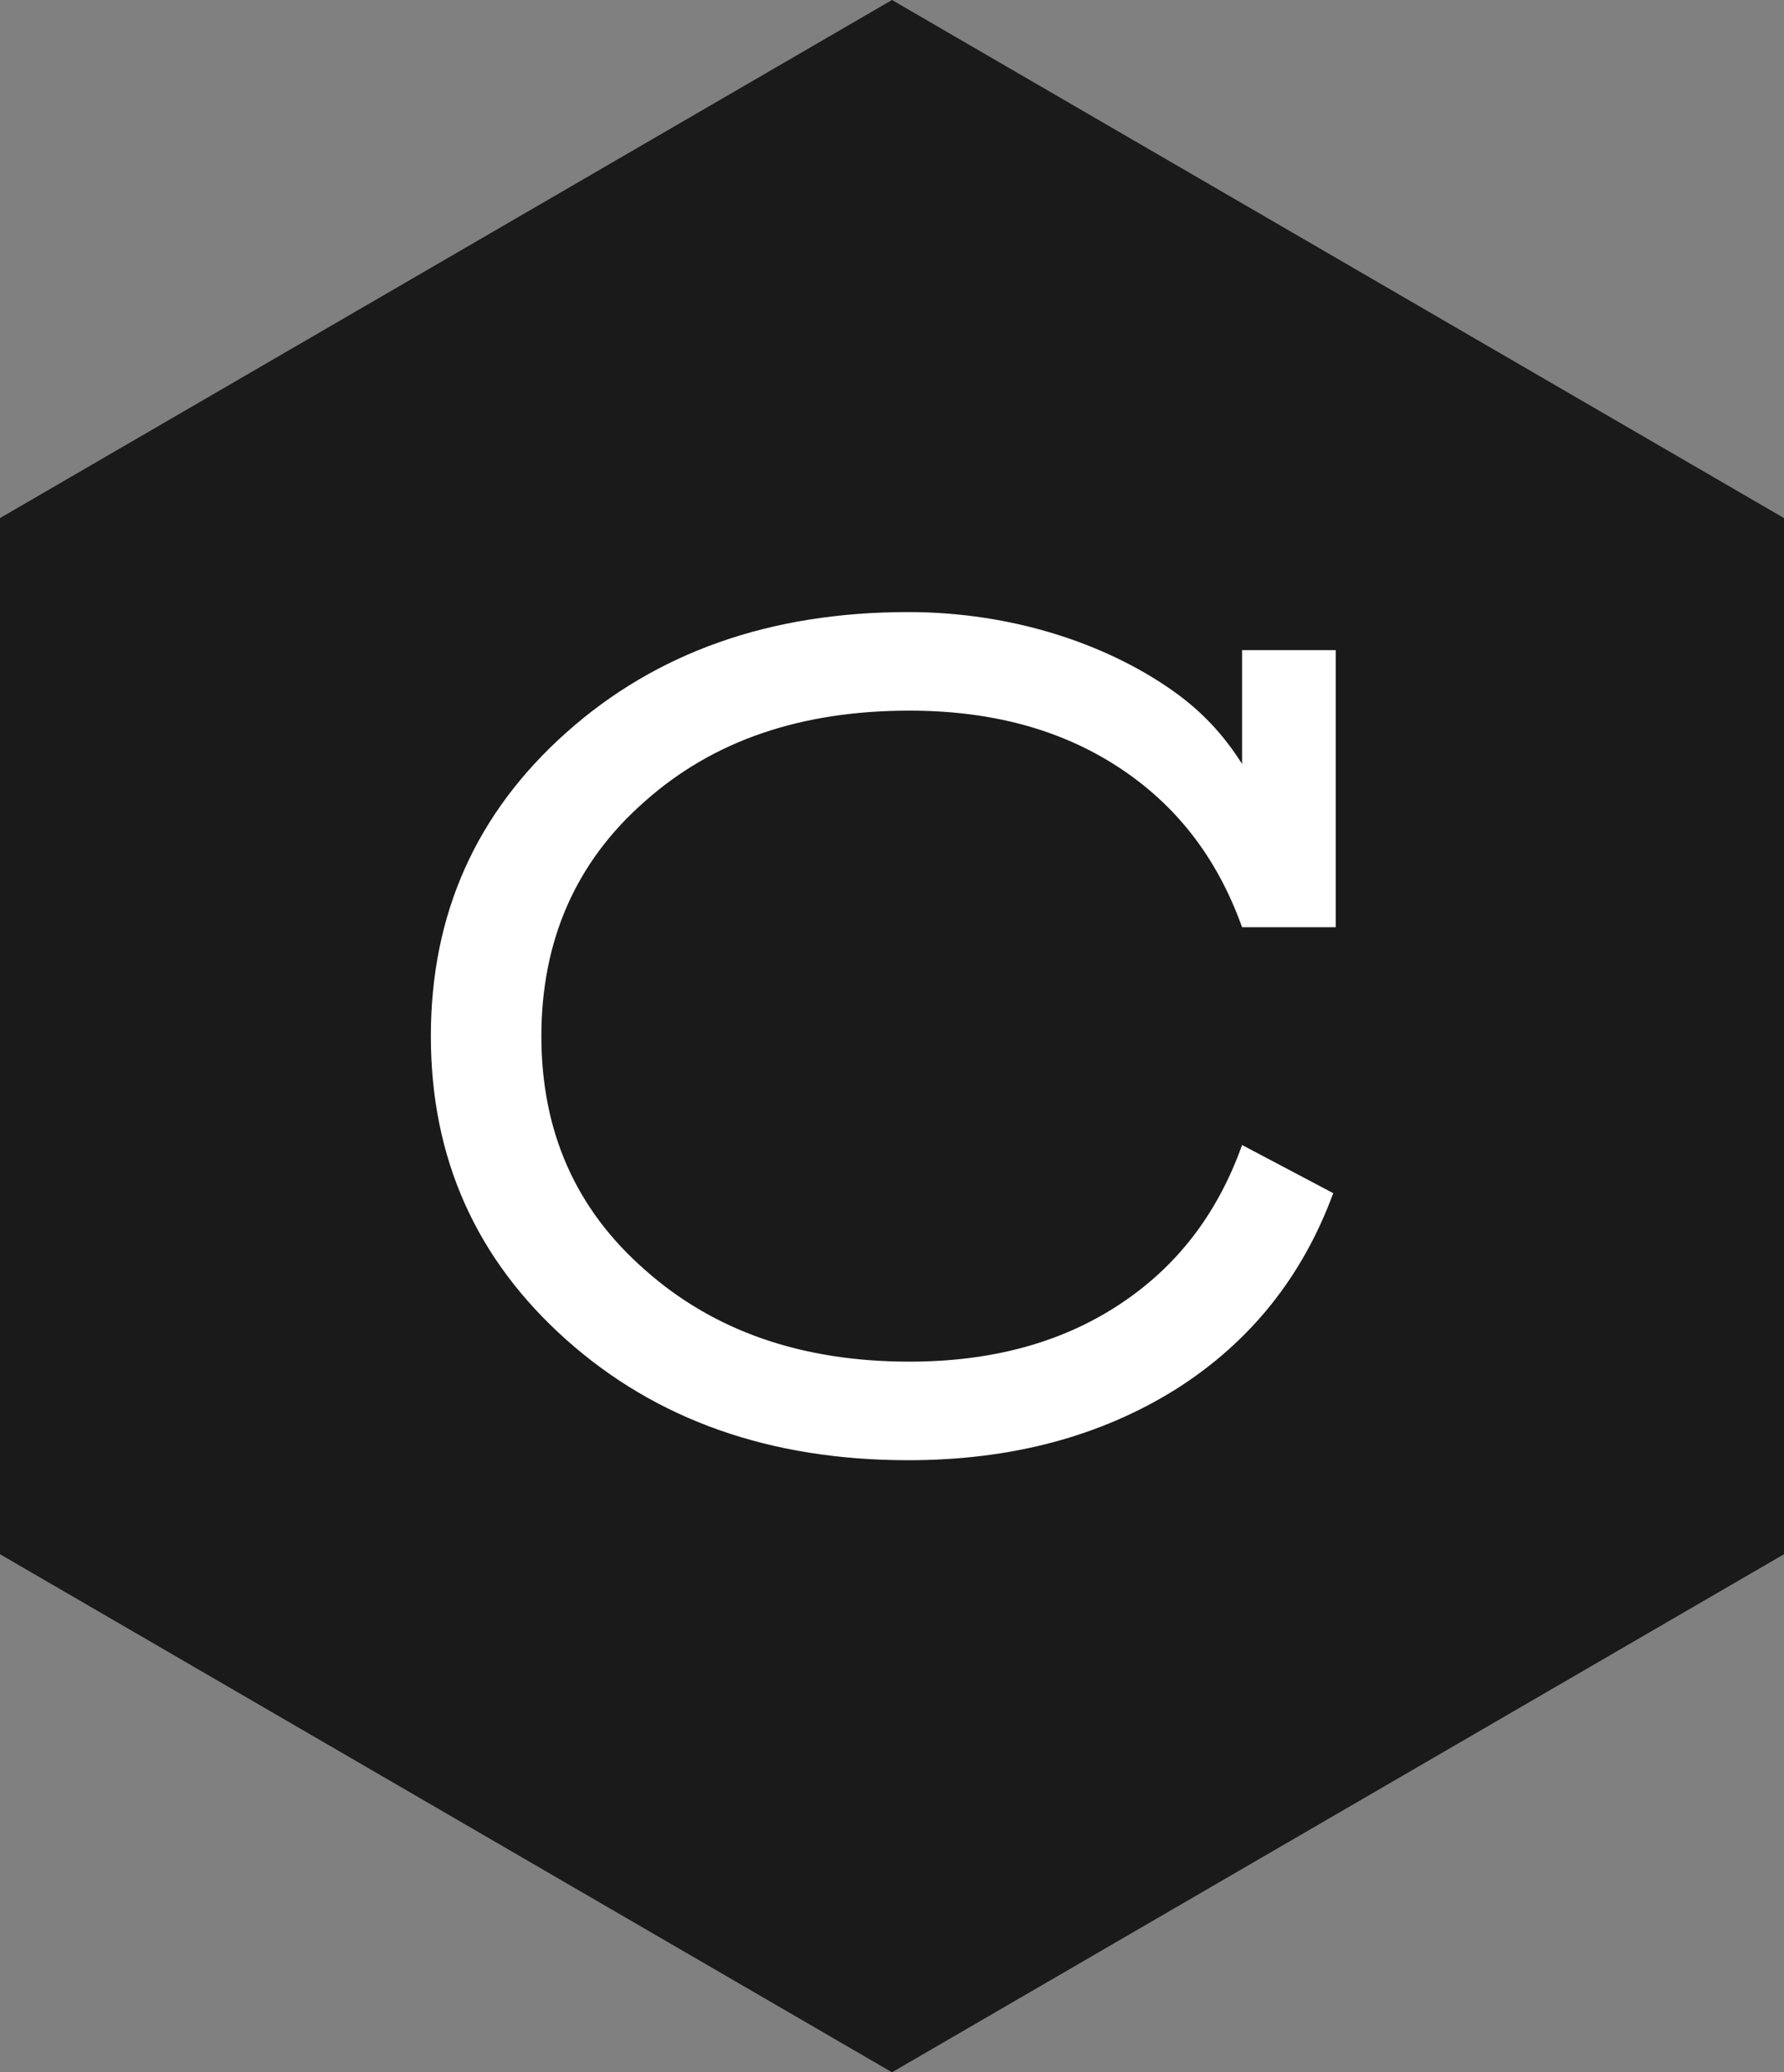
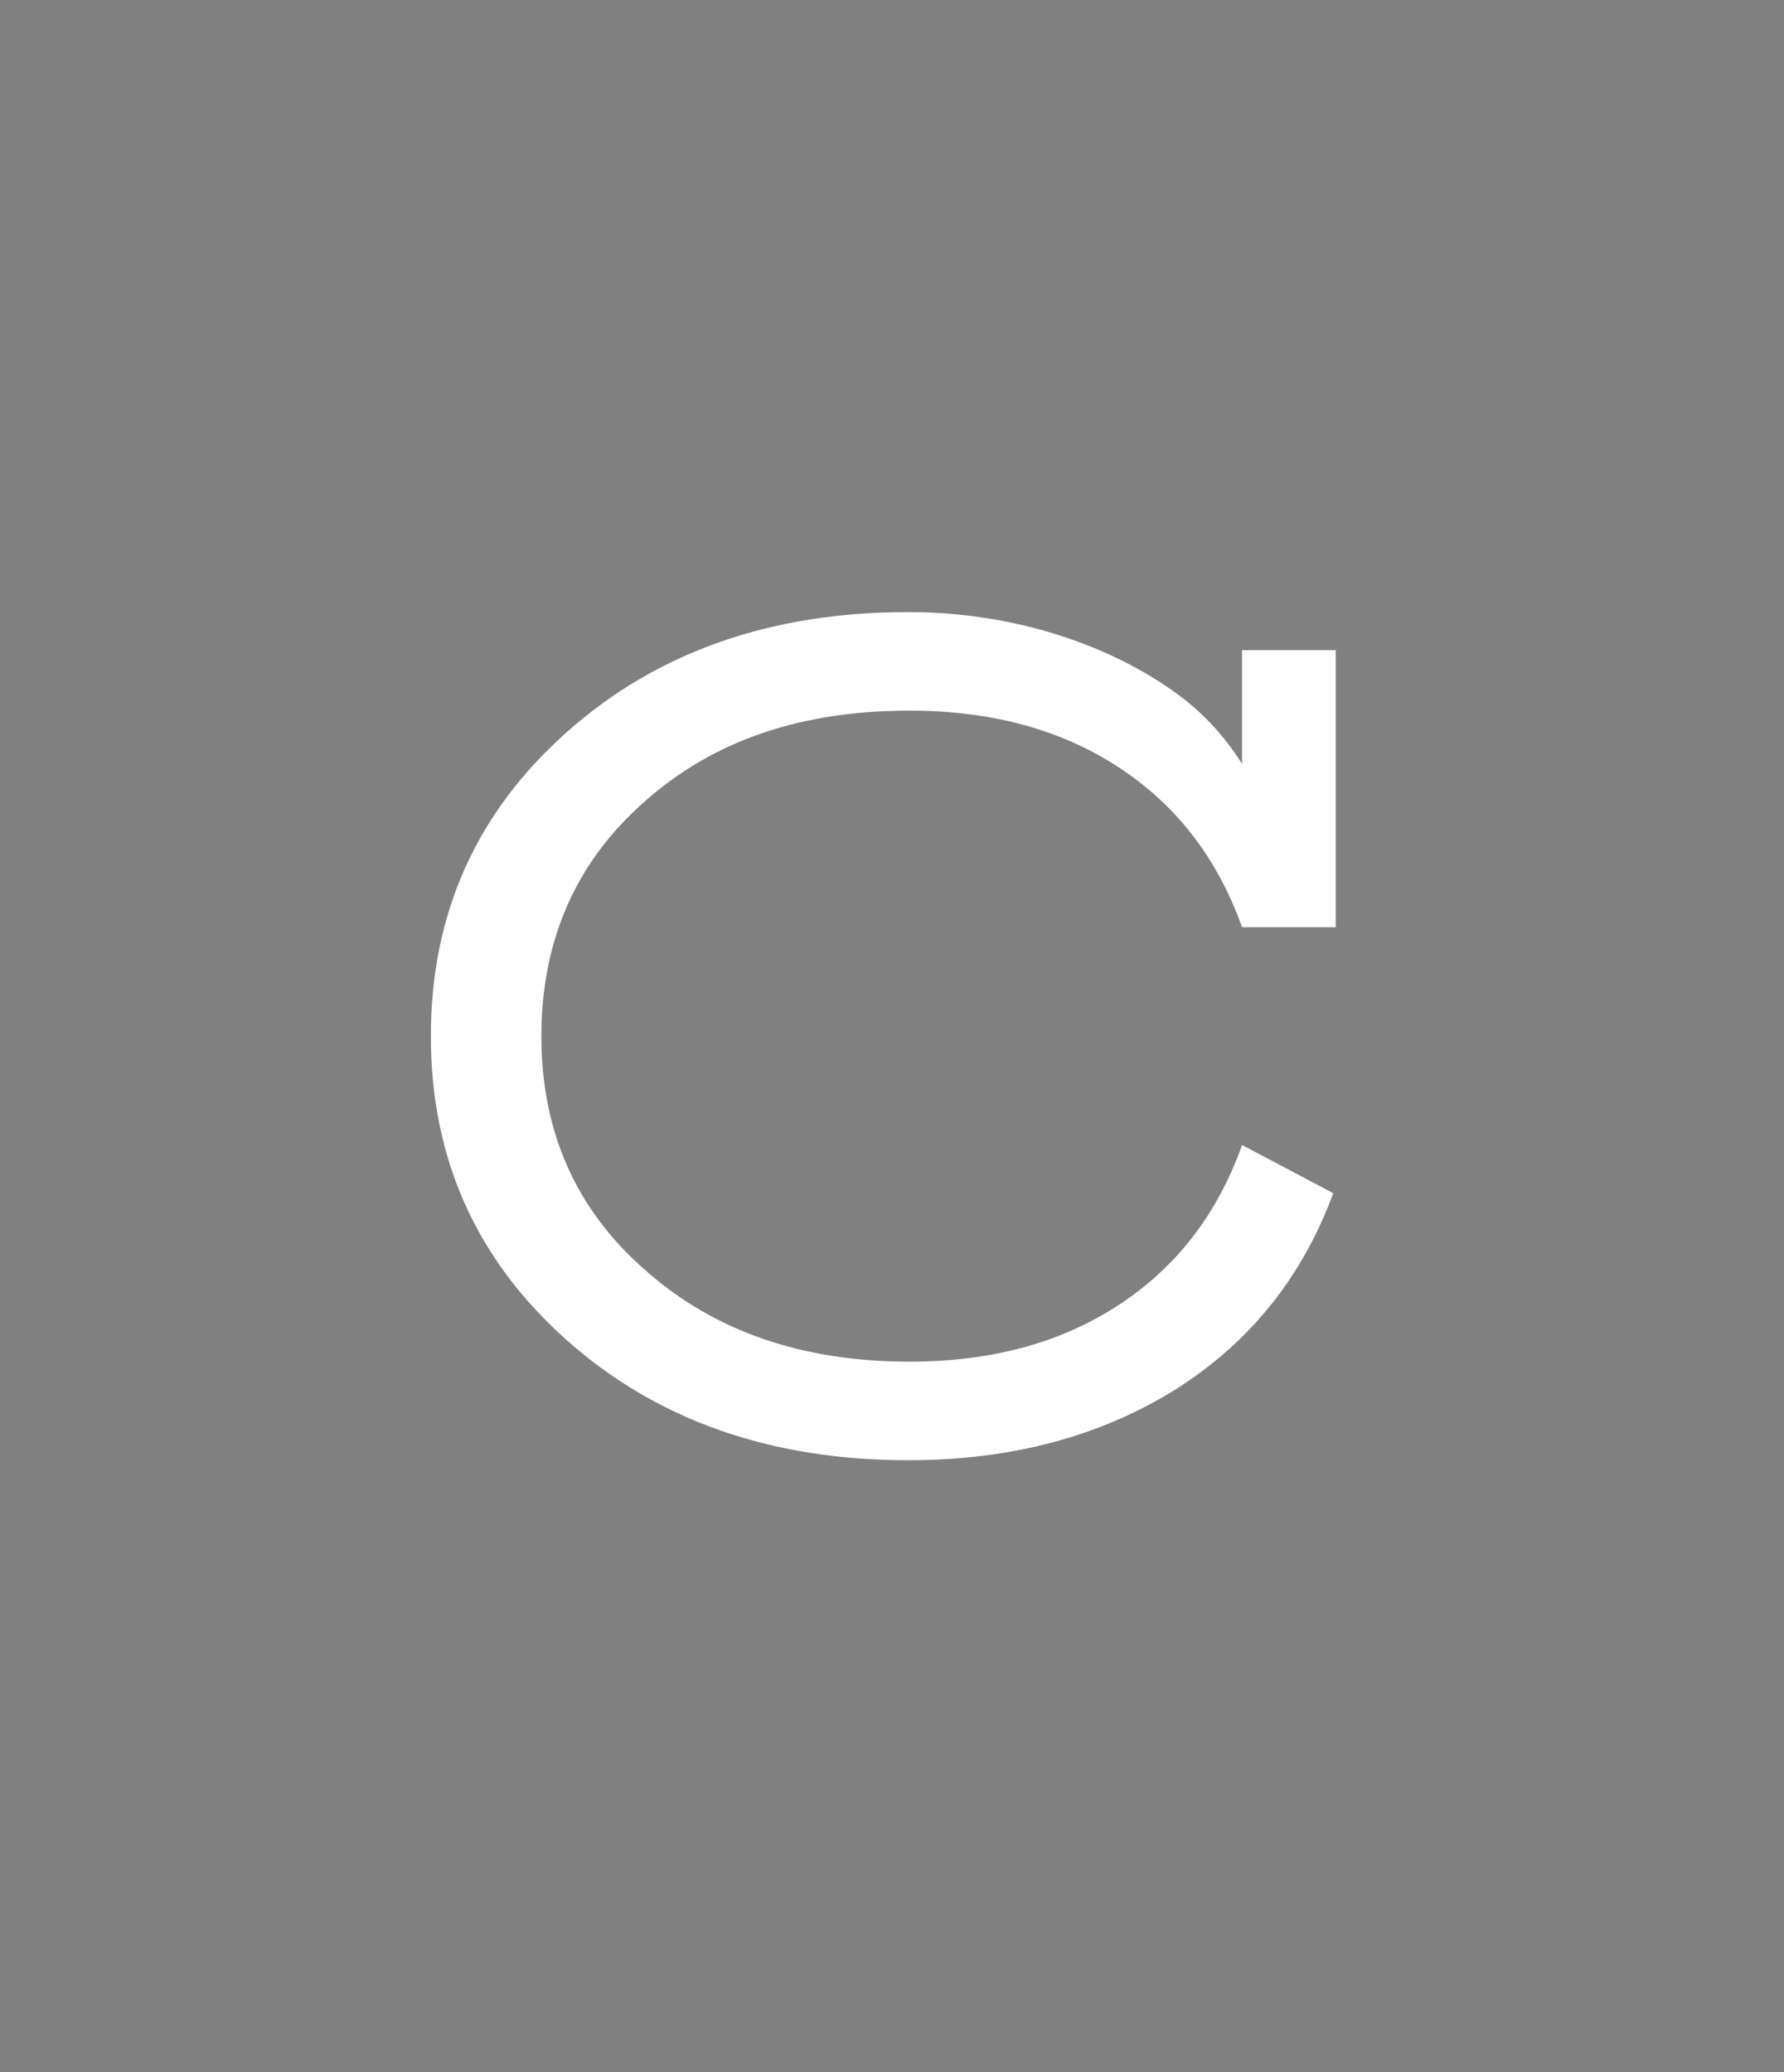
<svg xmlns="http://www.w3.org/2000/svg" width="136" height="158" viewBox="0 0 136 158" fill="none">
  <rect x="0" y="0" width="136" height="158" fill="#808080" stroke="none" />
-   <path d="M68 0L0 39.5V118.5L68 158L136 118.5V39.5L68 0Z" fill="#1A1A1A" />
  <path d="M85.221 58.464C80.791 55.58 75.493 54.182 69.326 54.182C61.075 54.182 54.386 56.454 49.175 61.086C43.877 65.717 41.271 71.747 41.271 79C41.271 86.253 43.877 92.195 49.175 96.827C54.386 101.458 61.075 103.818 69.326 103.818C75.493 103.818 80.791 102.42 85.221 99.536C89.651 96.652 92.778 92.632 94.689 87.302L101.637 90.972C99.292 97.351 95.297 102.332 89.651 105.915C83.918 109.498 77.143 111.333 69.239 111.333C58.729 111.333 50.044 108.275 43.182 102.158C36.32 96.04 32.846 88.35 32.846 79C32.846 69.65 36.32 61.96 43.182 55.843C50.044 49.725 58.729 46.667 69.239 46.667C77.143 46.667 84.269 49.072 89.315 52.602C91.573 54.181 93.251 55.979 94.687 58.245V49.568H101.826V70.694H94.703L94.689 70.698C92.778 65.368 89.651 61.348 85.221 58.464Z" fill="white" />
</svg>